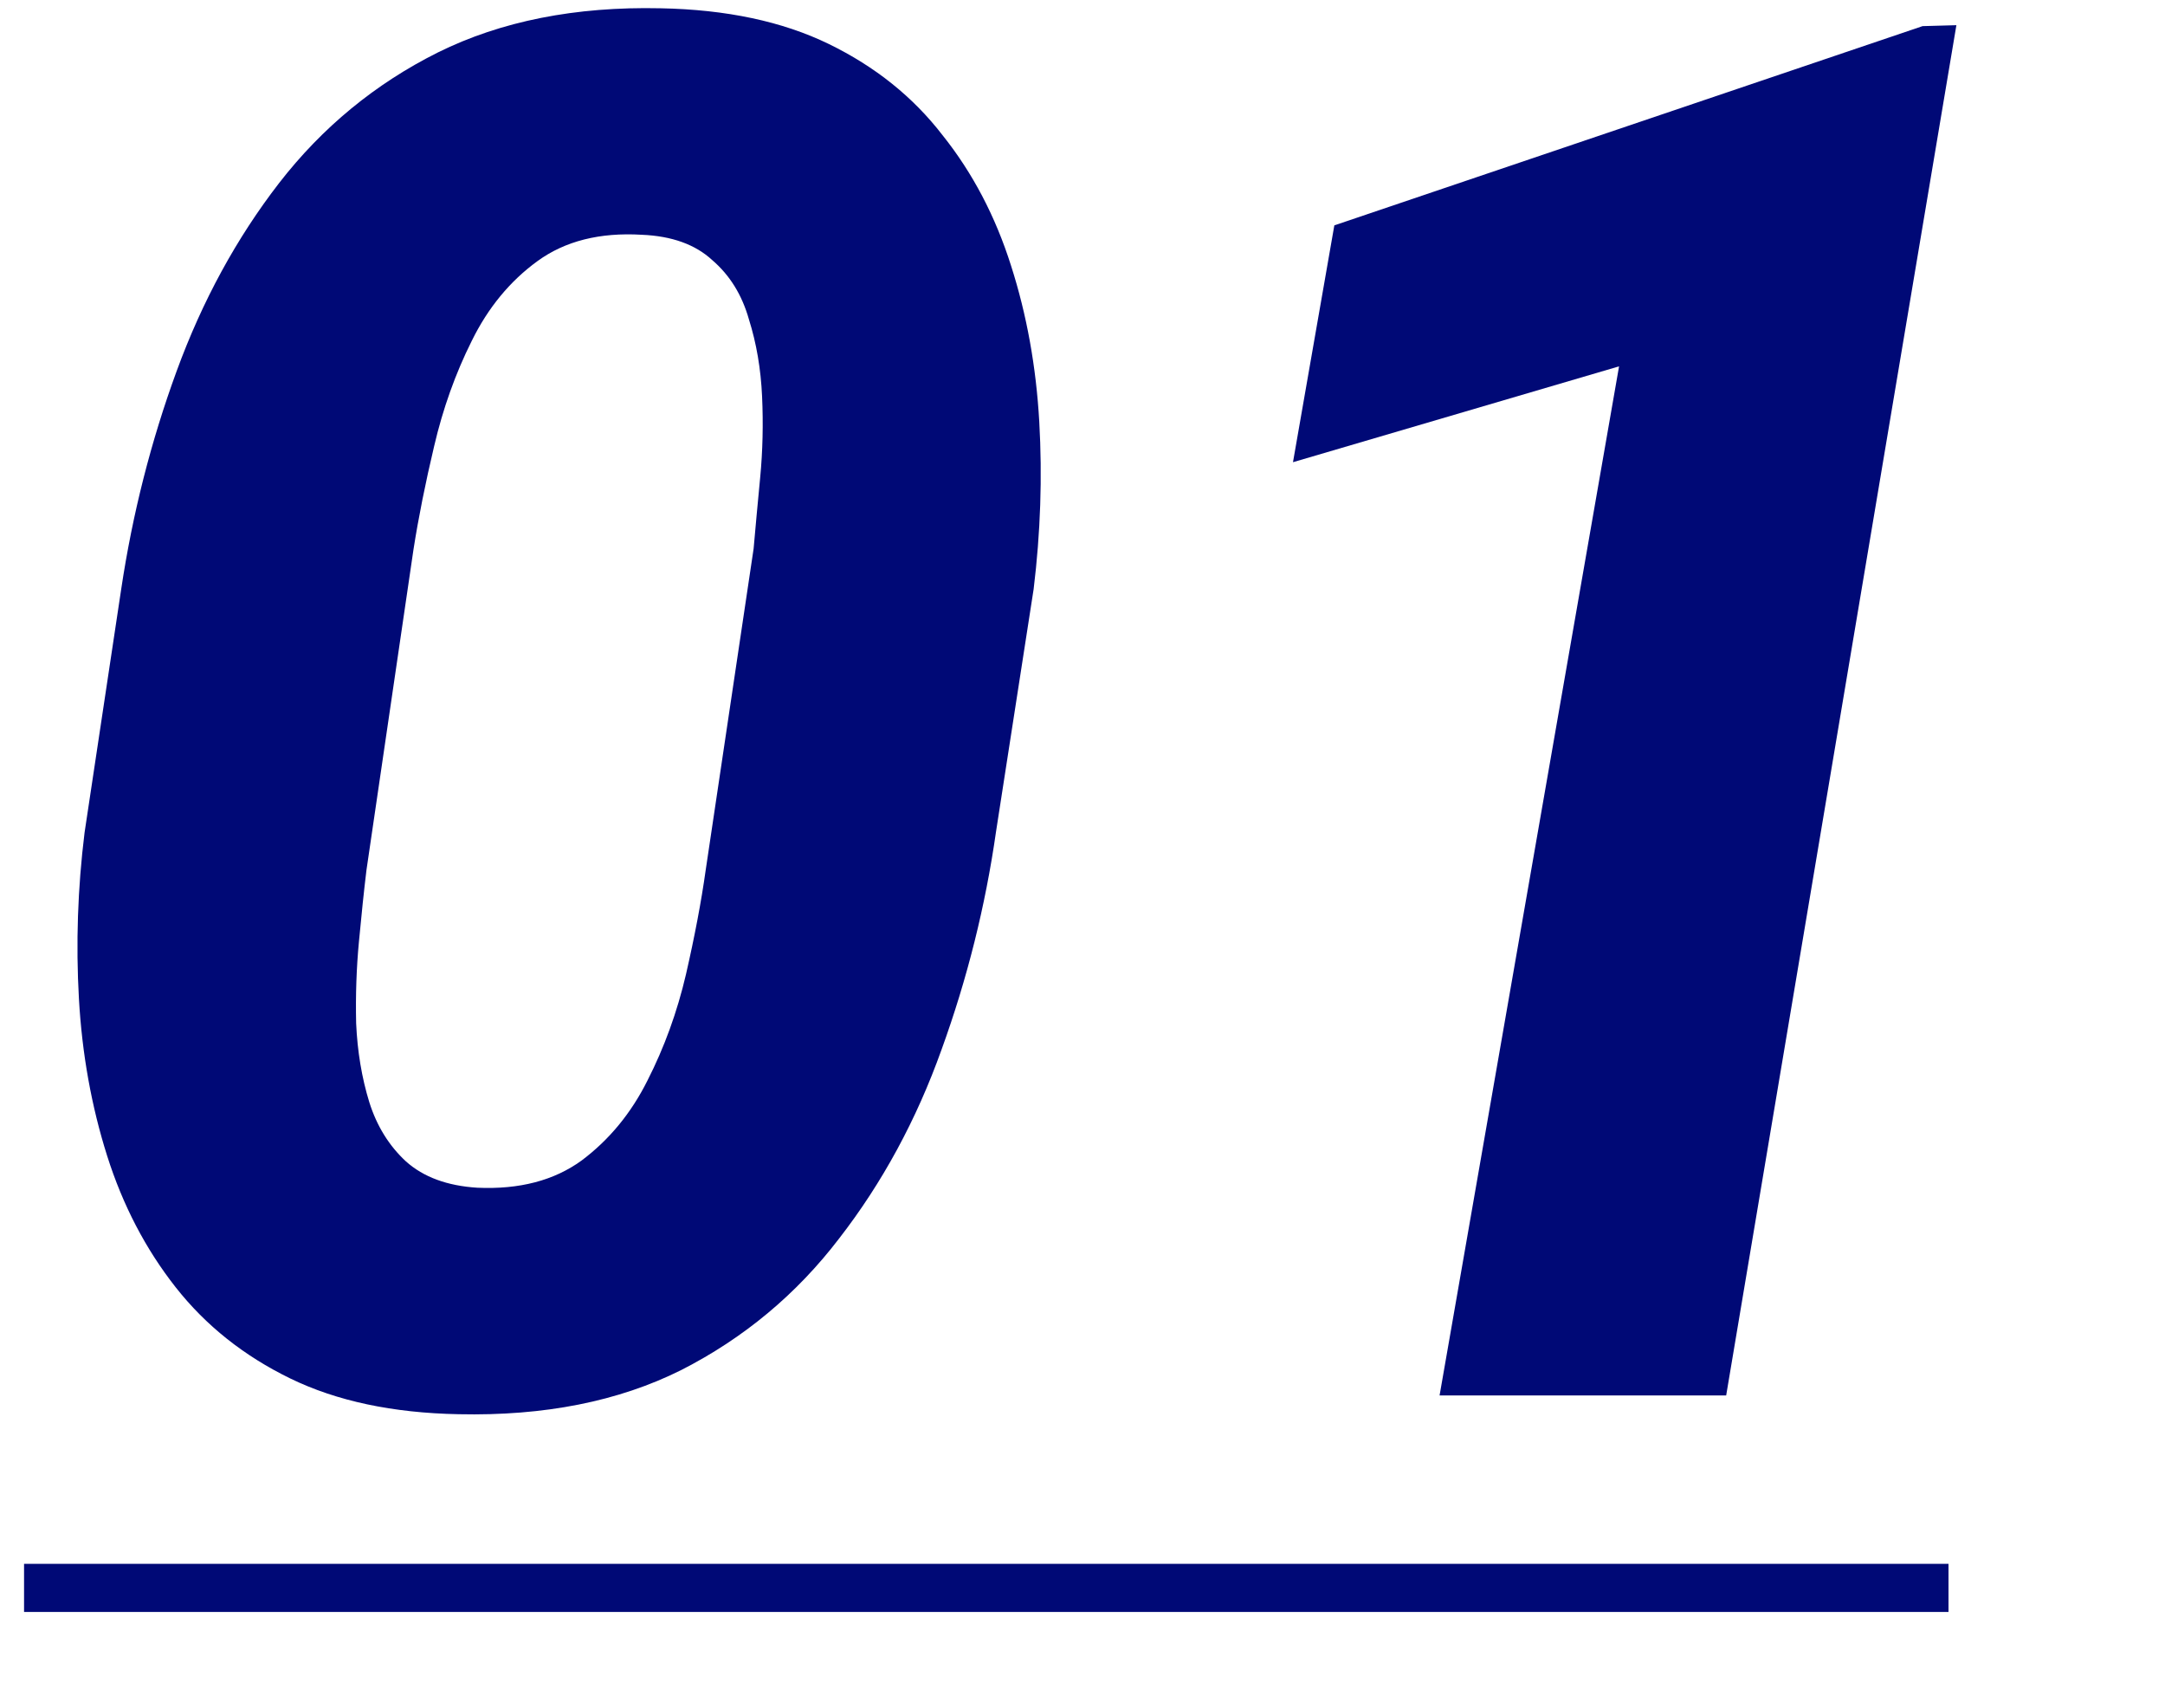
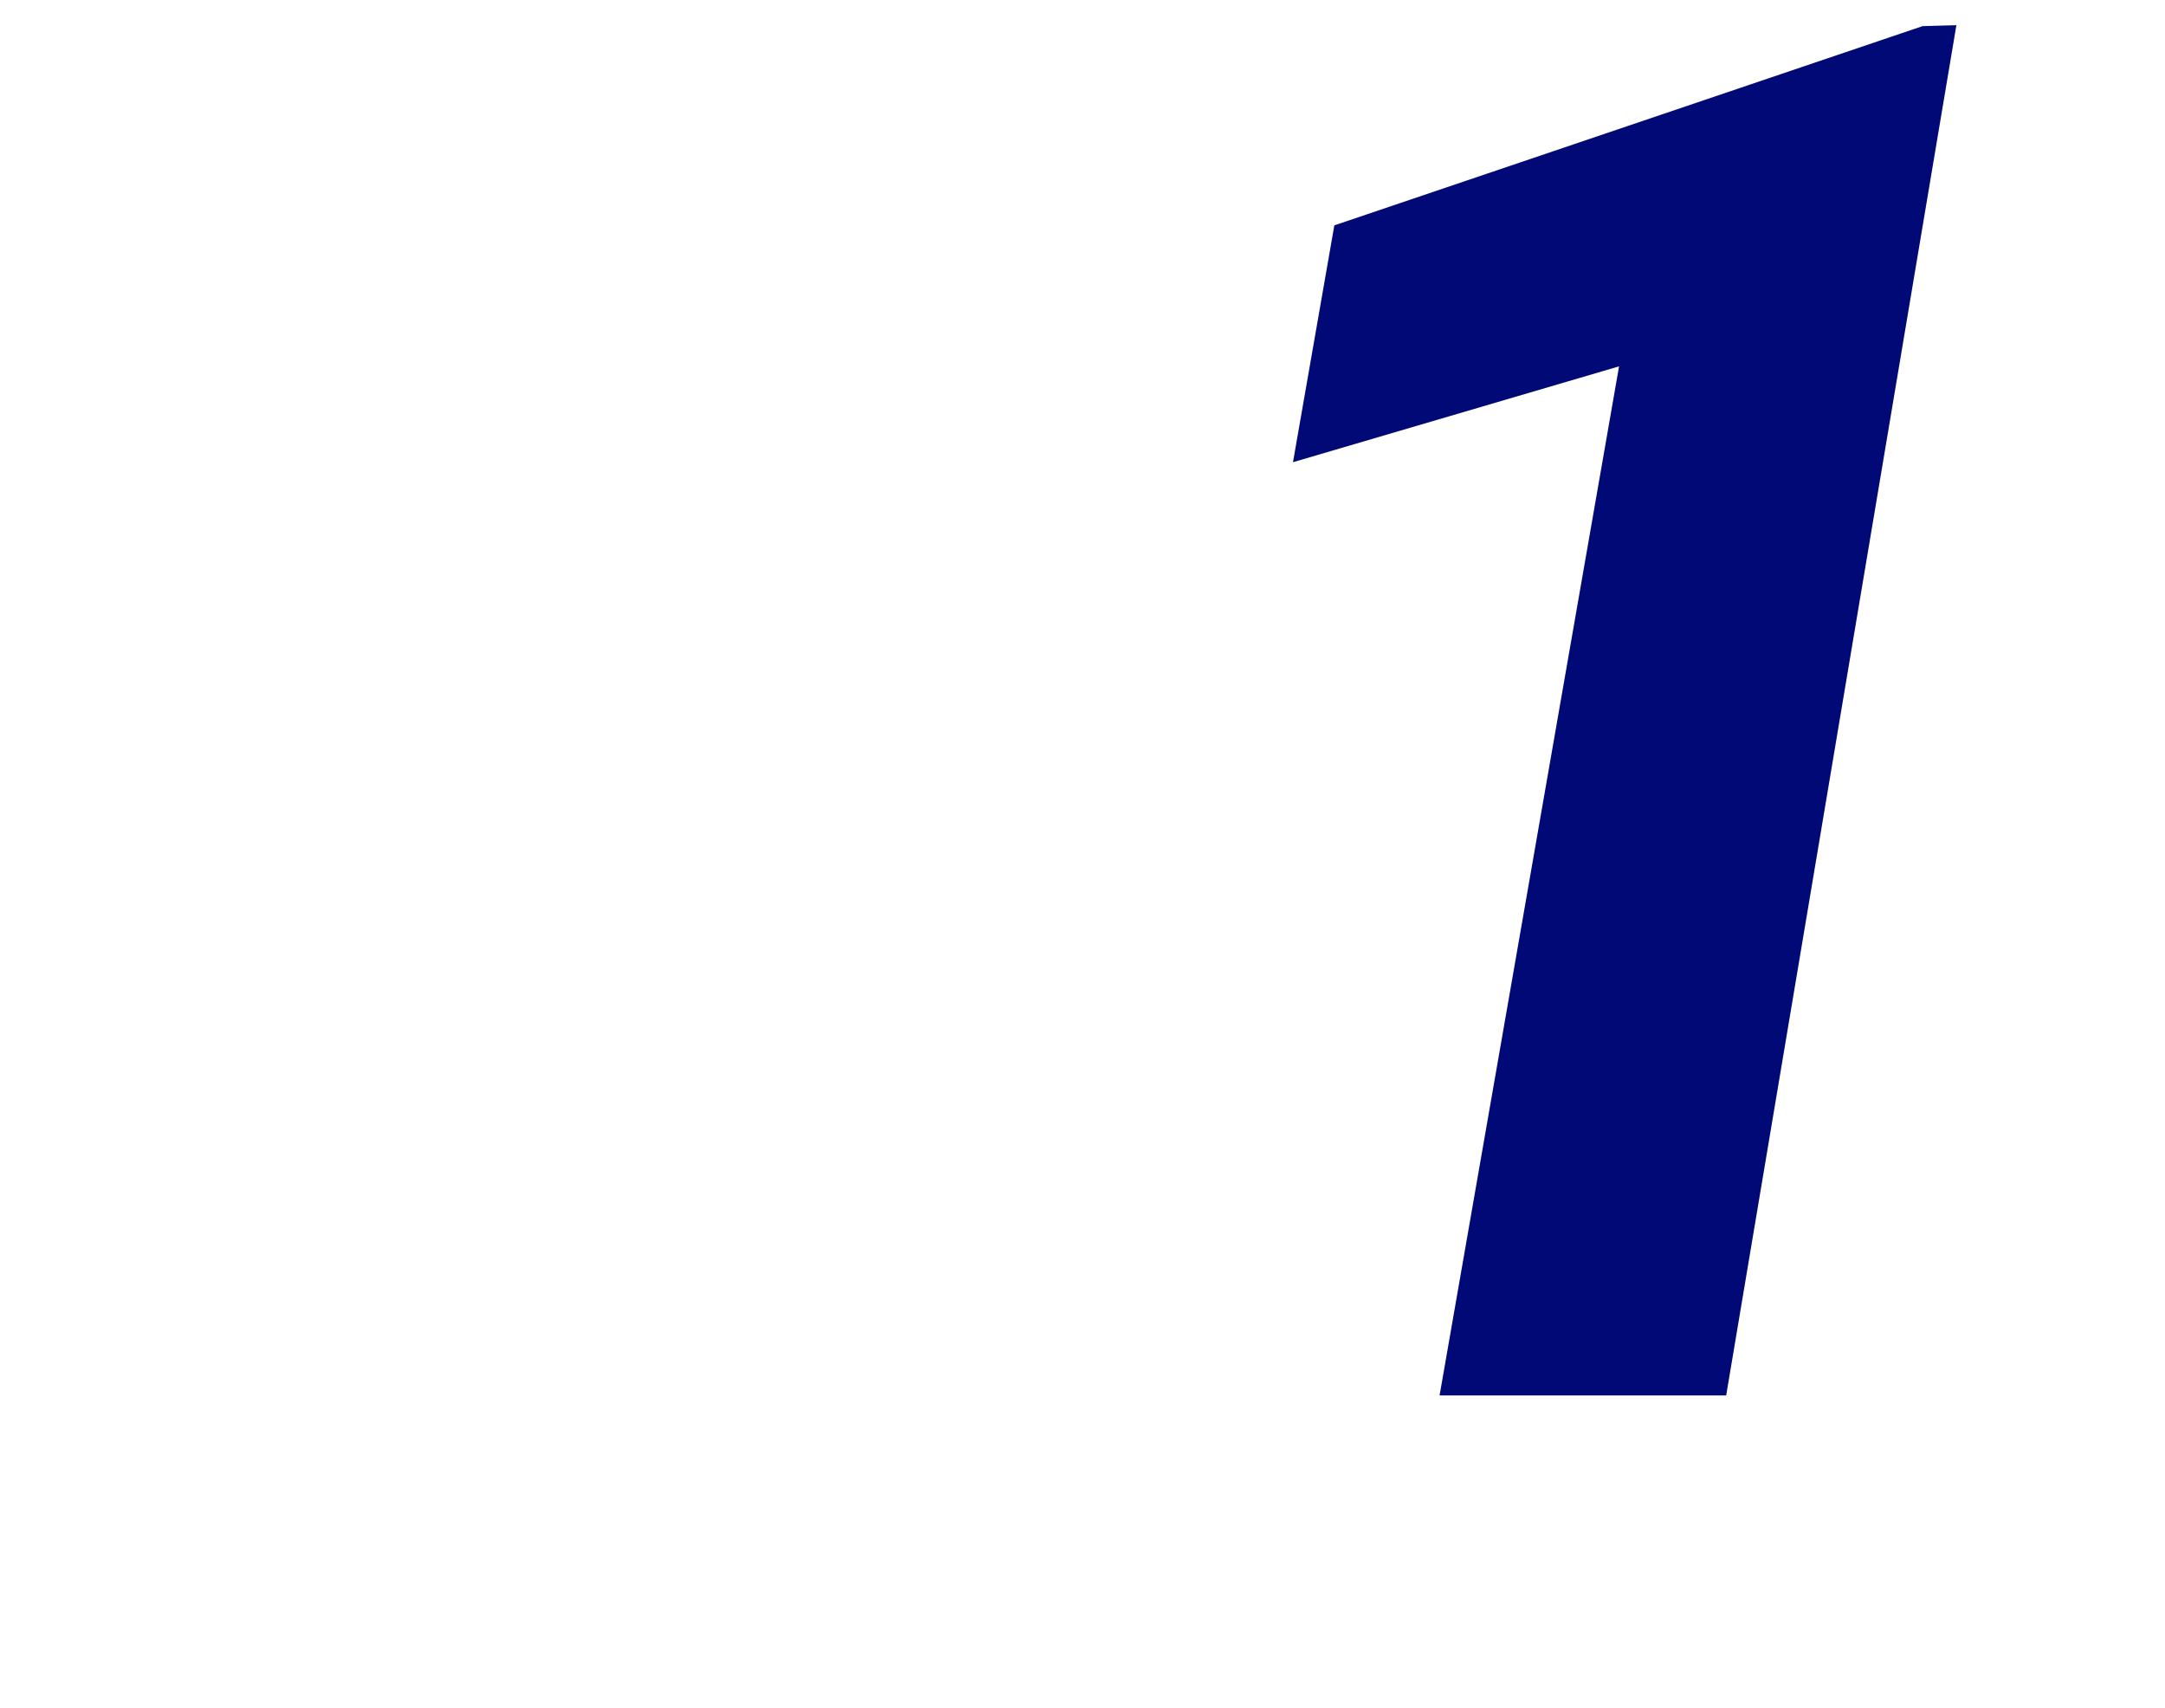
<svg xmlns="http://www.w3.org/2000/svg" width="90" height="71" viewBox="0 0 90 71" fill="none">
  <path d="M81.328 1.047L71.758 58H59.844L67.305 15.227L53.75 19.211L55.469 9.367L79.922 1.086L81.328 1.047Z" fill="#000976" />
-   <path d="M42.969 24.484L41.406 34.562C40.964 37.661 40.208 40.682 39.141 43.625C38.099 46.542 36.68 49.159 34.883 51.477C33.112 53.794 30.924 55.617 28.32 56.945C25.716 58.247 22.63 58.859 19.062 58.781C16.328 58.729 13.997 58.234 12.07 57.297C10.143 56.359 8.555 55.096 7.305 53.508C6.055 51.919 5.104 50.096 4.453 48.039C3.802 45.982 3.411 43.807 3.281 41.516C3.151 39.224 3.229 36.919 3.516 34.602L5.039 24.484C5.508 21.359 6.276 18.339 7.344 15.422C8.411 12.505 9.831 9.901 11.602 7.609C13.398 5.292 15.599 3.482 18.203 2.18C20.833 0.878 23.919 0.266 27.461 0.344C30.195 0.396 32.526 0.891 34.453 1.828C36.38 2.766 37.956 4.029 39.18 5.617C40.43 7.18 41.38 8.99 42.031 11.047C42.682 13.078 43.073 15.24 43.203 17.531C43.333 19.823 43.255 22.141 42.969 24.484ZM29.336 36.164L31.328 22.805C31.406 21.919 31.497 20.93 31.602 19.836C31.706 18.742 31.732 17.622 31.68 16.477C31.628 15.331 31.445 14.263 31.133 13.274C30.846 12.258 30.338 11.438 29.609 10.812C28.906 10.162 27.93 9.81 26.68 9.758C24.935 9.654 23.49 10.018 22.344 10.852C21.198 11.685 20.287 12.792 19.609 14.172C18.932 15.526 18.412 16.984 18.047 18.547C17.682 20.083 17.396 21.516 17.188 22.844L15.234 36.164C15.13 37.023 15.026 38.013 14.922 39.133C14.818 40.227 14.779 41.359 14.805 42.531C14.857 43.703 15.039 44.797 15.352 45.812C15.664 46.802 16.172 47.622 16.875 48.273C17.604 48.925 18.594 49.289 19.844 49.367C21.588 49.445 23.034 49.068 24.18 48.234C25.326 47.375 26.237 46.268 26.914 44.914C27.617 43.534 28.151 42.062 28.516 40.5C28.88 38.911 29.154 37.466 29.336 36.164Z" fill="#000976" />
-   <path fill-rule="evenodd" clip-rule="evenodd" d="M81 67H1V65H81V67Z" fill="#000976" />
+   <path fill-rule="evenodd" clip-rule="evenodd" d="M81 67H1H81V67Z" fill="#000976" />
</svg>